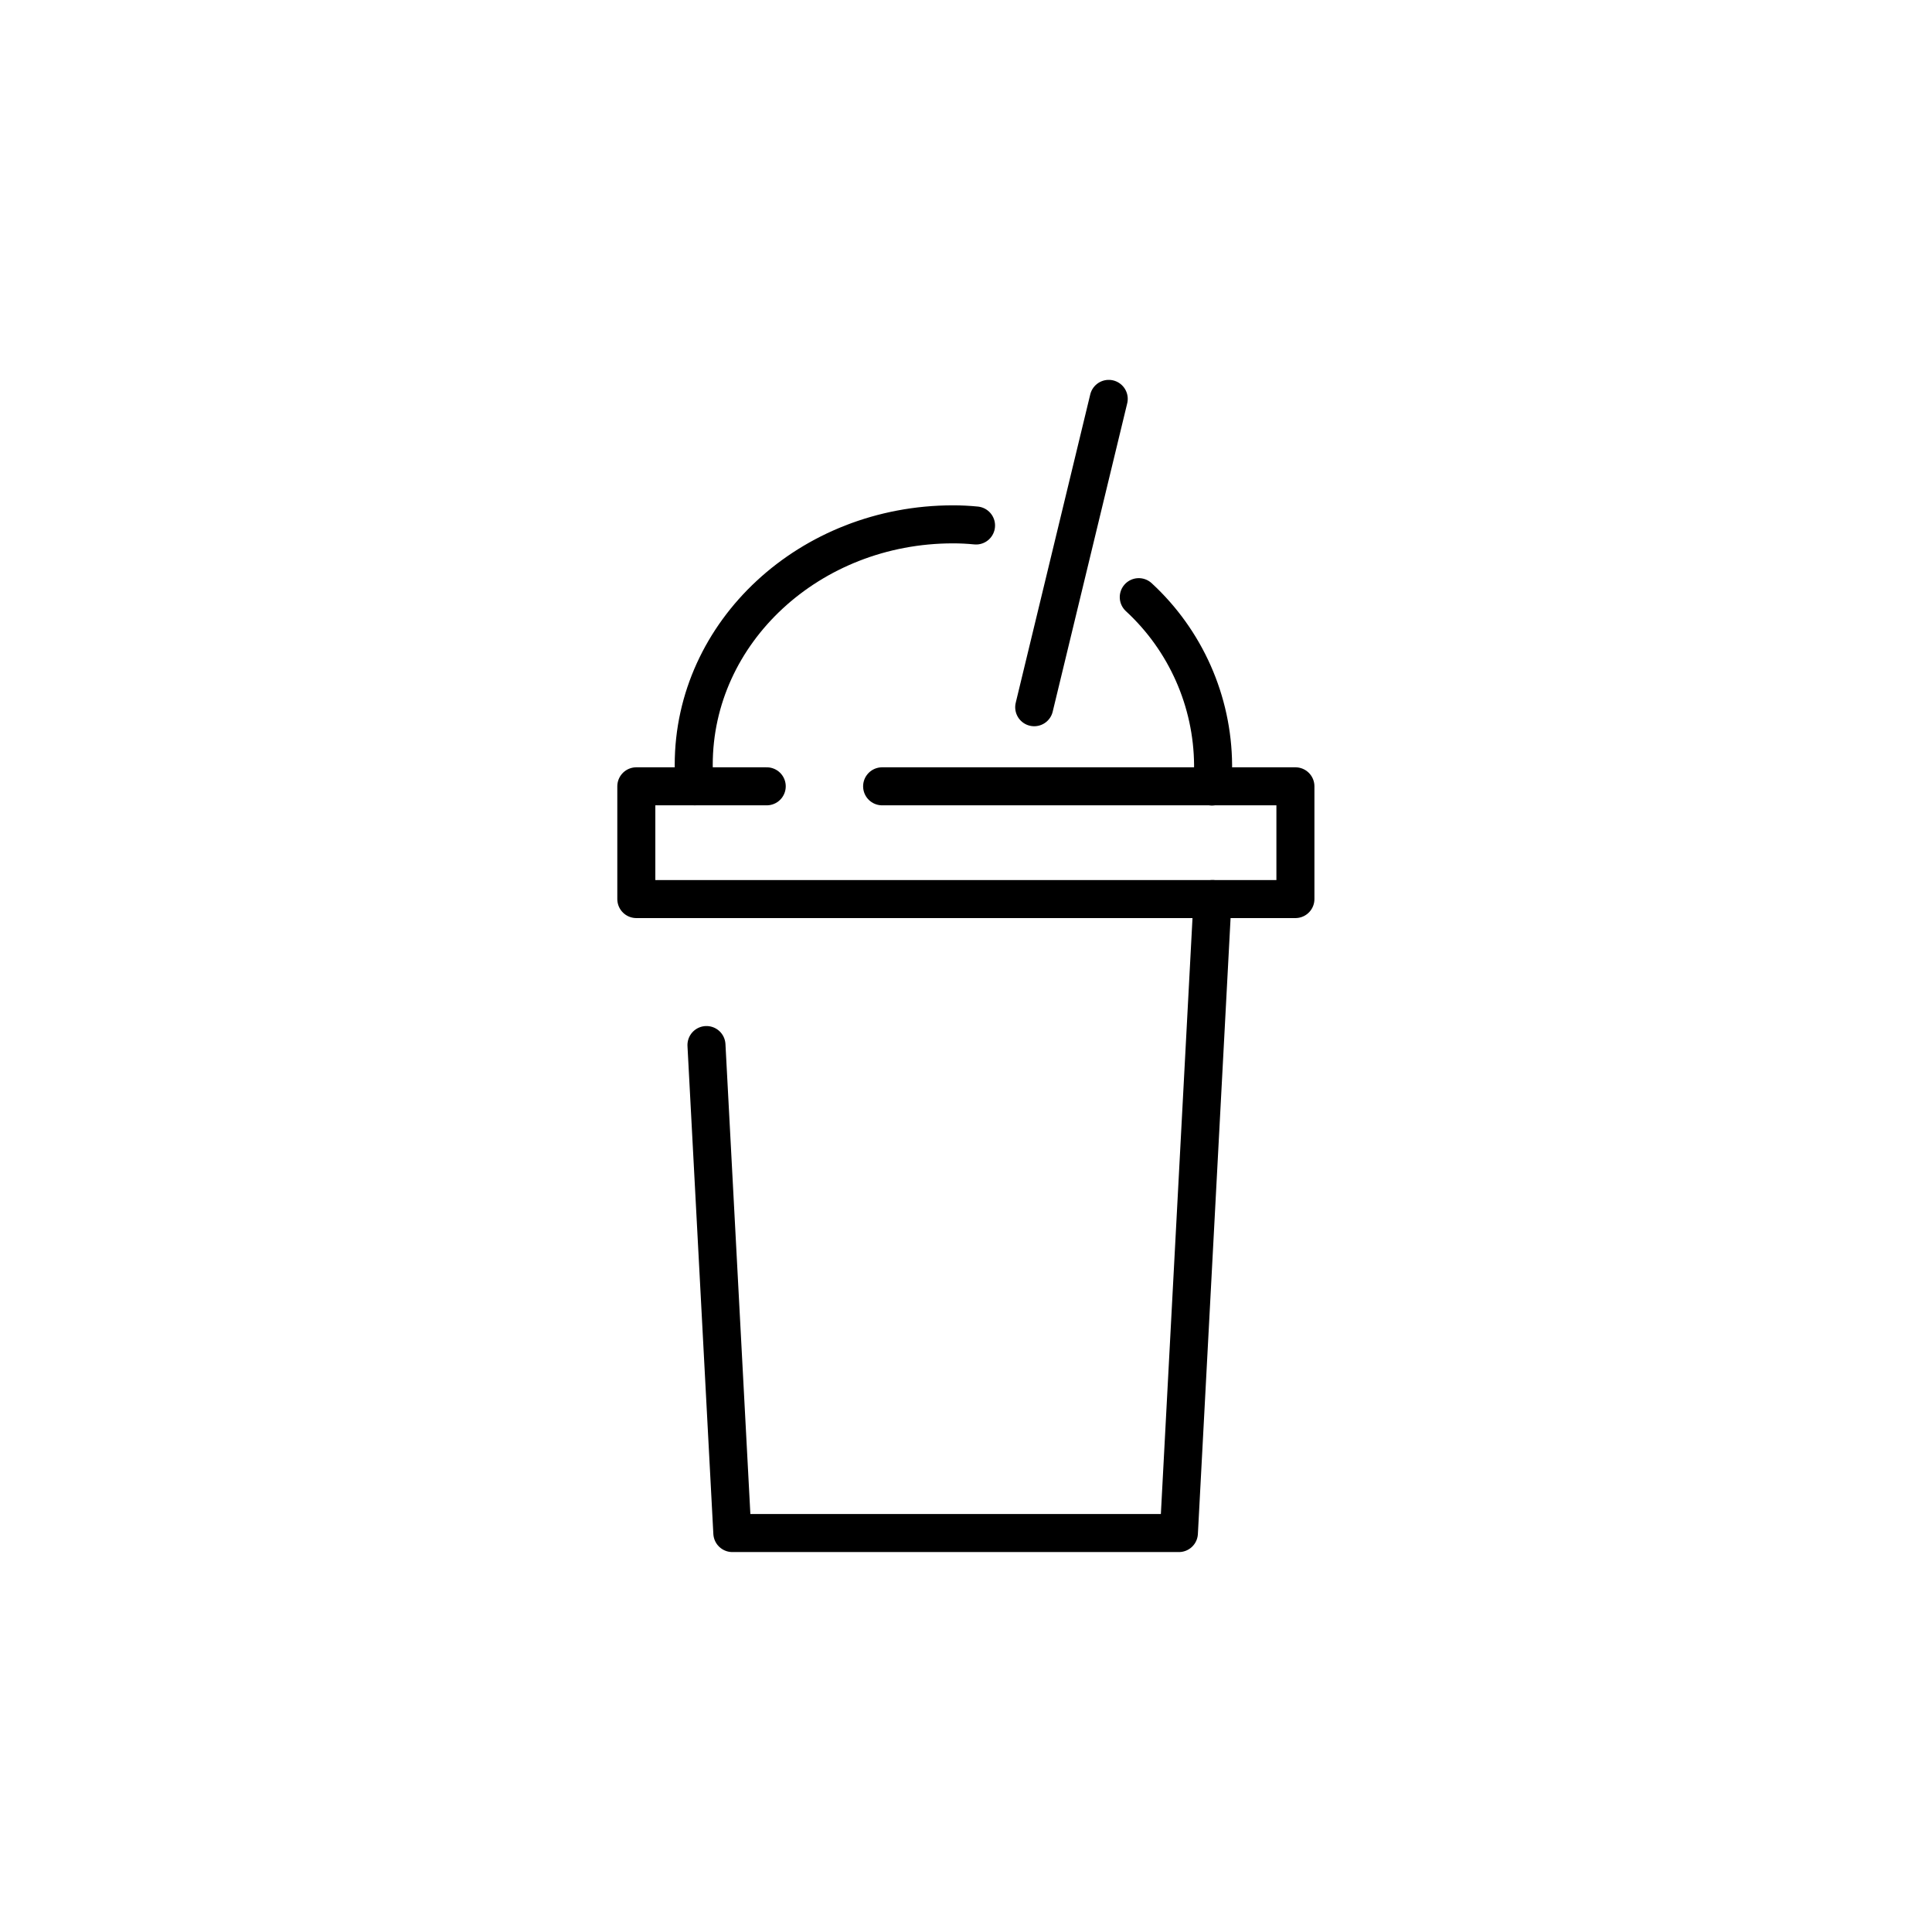
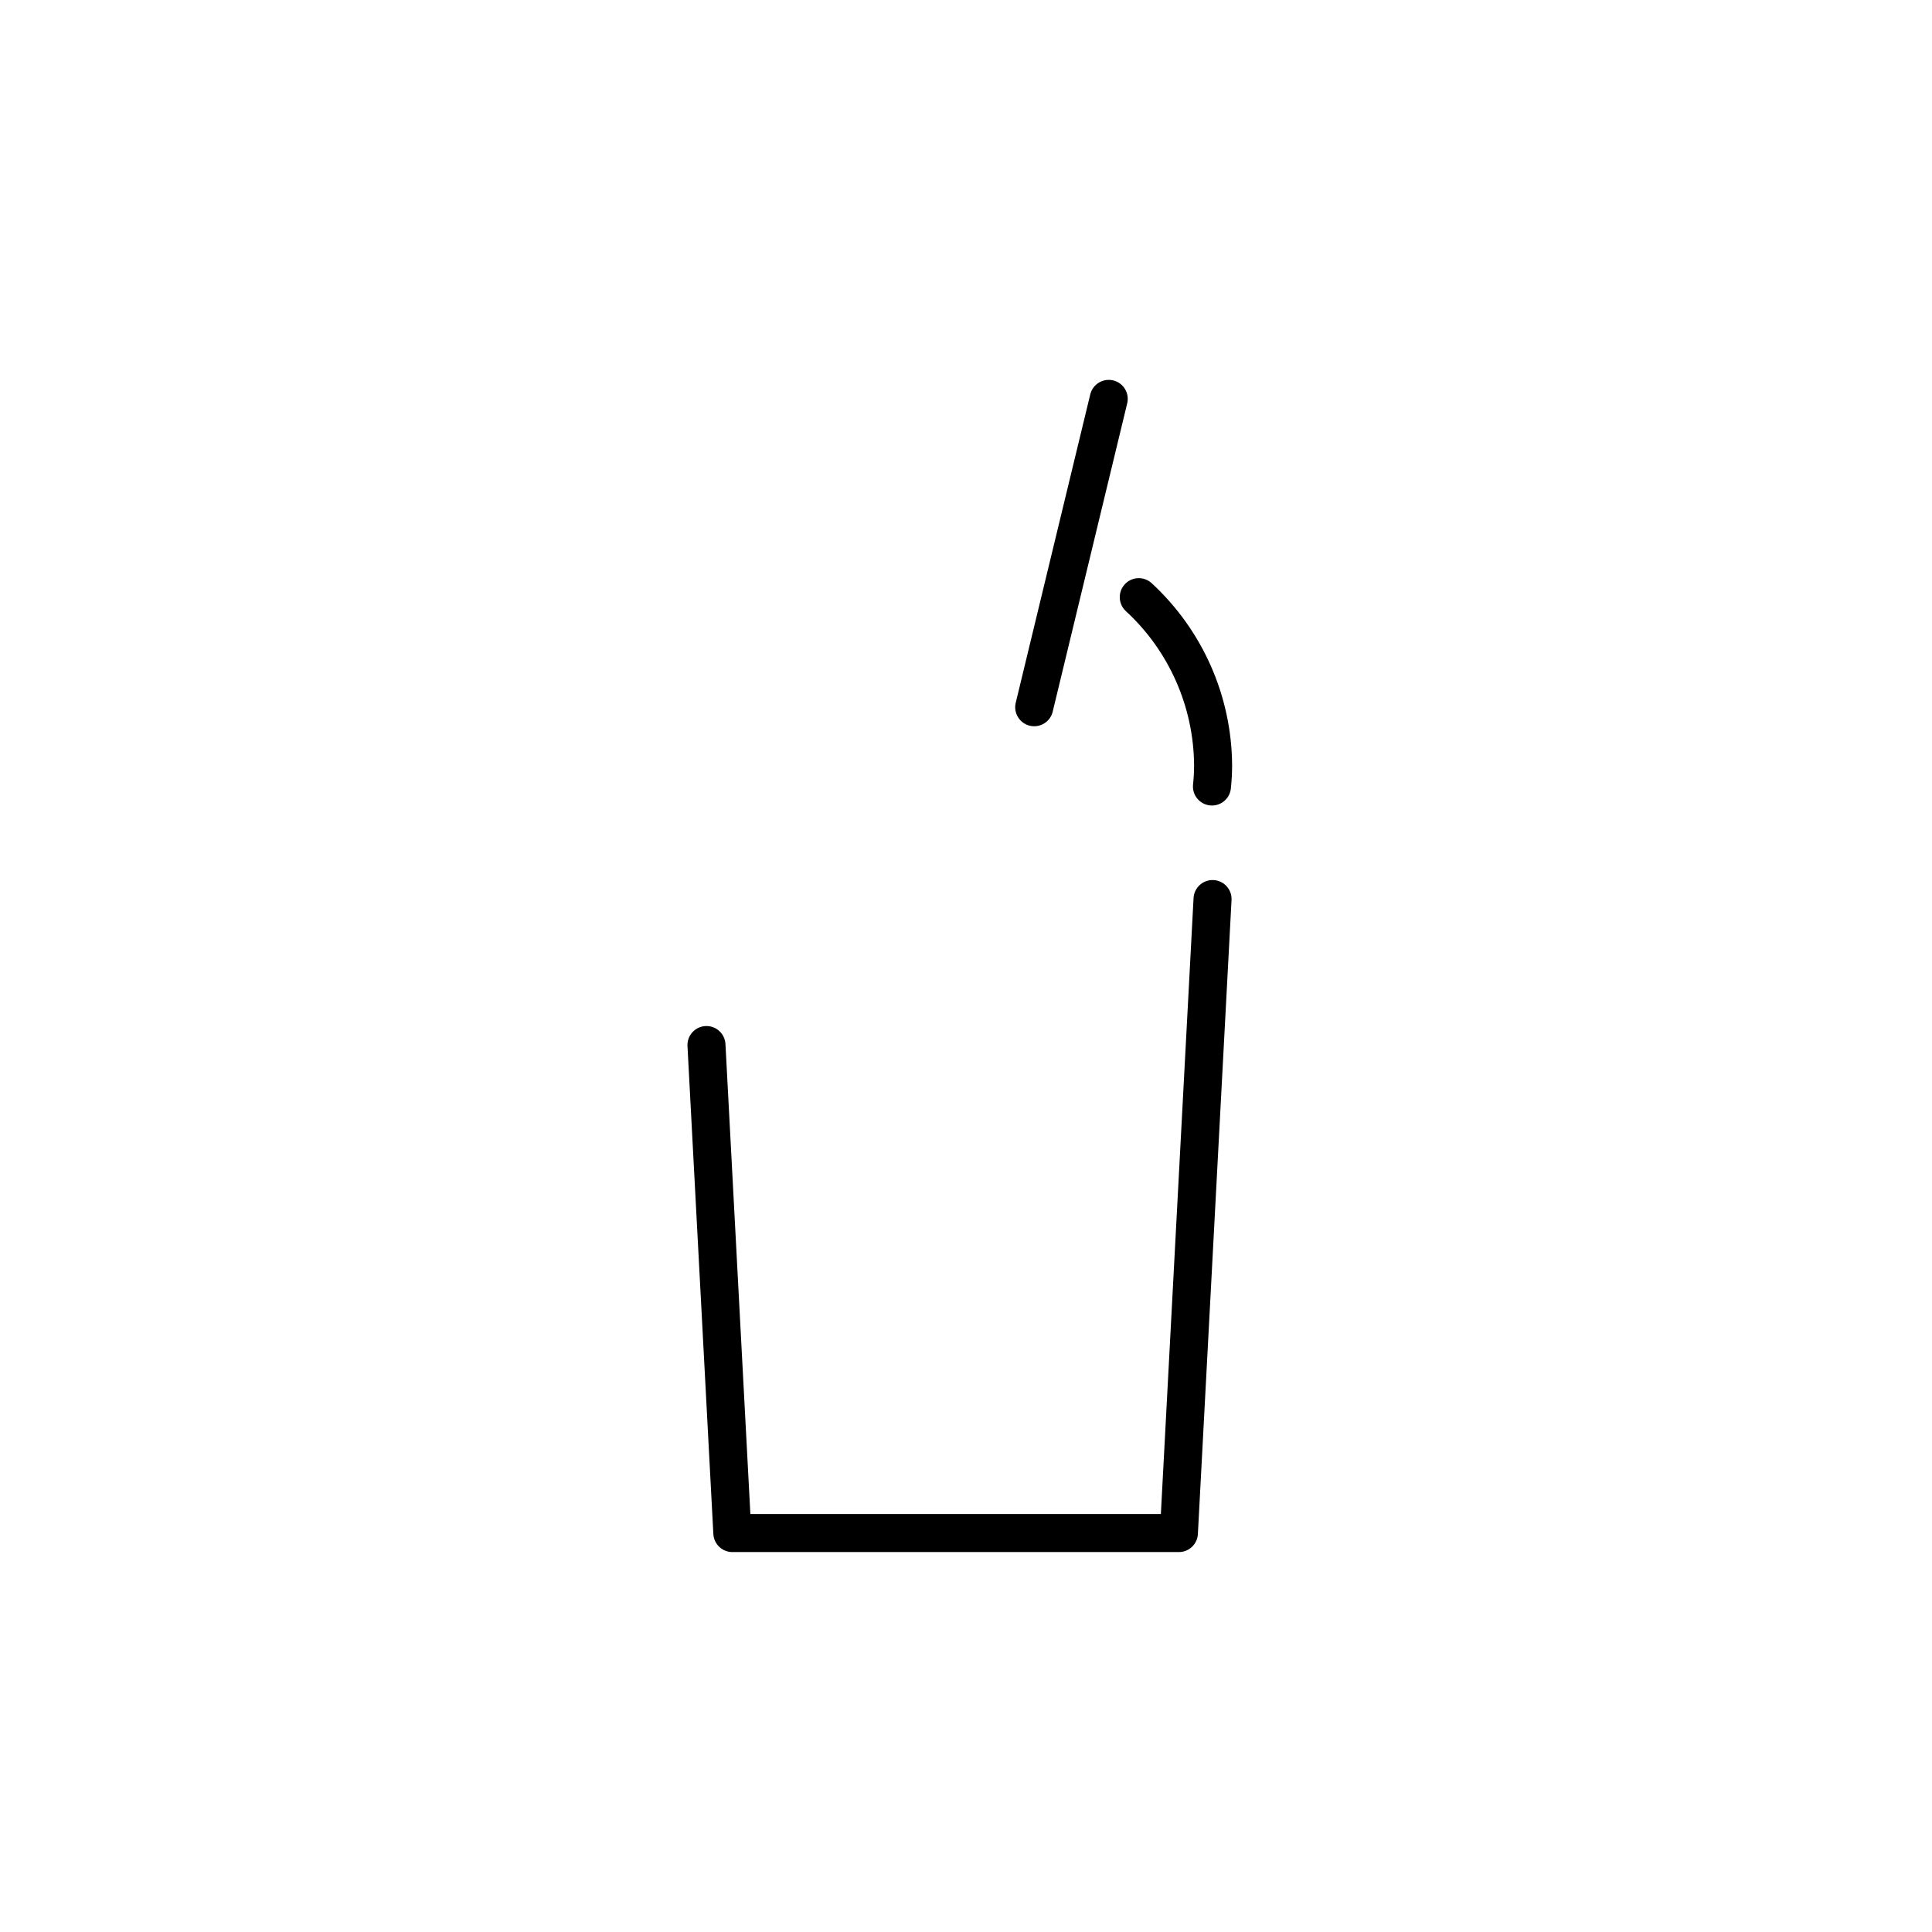
<svg xmlns="http://www.w3.org/2000/svg" width="800px" height="800px" version="1.1" viewBox="144 144 512 512">
  <g fill="none" stroke="#000000" stroke-linecap="round" stroke-linejoin="round" stroke-width="2">
    <path transform="matrix(5.038 0 0 5.038 148.09 148.09)" d="m36.35 54.16 1.361 25.67h23.49l1.77-33.35" />
    <path transform="matrix(5.038 0 0 5.038 148.09 148.09)" d="m59.09 30.6c2.469 2.276 3.885 5.473 3.91 8.83 0 0.374-0.02 0.75-0.06 1.13" />
-     <path transform="matrix(5.038 0 0 5.038 148.09 148.09)" d="m35.74 40.55c-0.04-0.374-0.06-0.75-0.06-1.13 0-7 6.11-12.65 13.64-12.65 0.406 0 0.81 0.02 1.21 0.06" />
    <path transform="matrix(5.038 0 0 5.038 148.09 148.09)" d="m57.51 20.17-3.92 16.22" />
-     <path transform="matrix(5.038 0 0 5.038 148.09 148.09)" d="m45.59 40.55h21.74v5.931h-34.67v-5.931h6.86" />
  </g>
</svg>